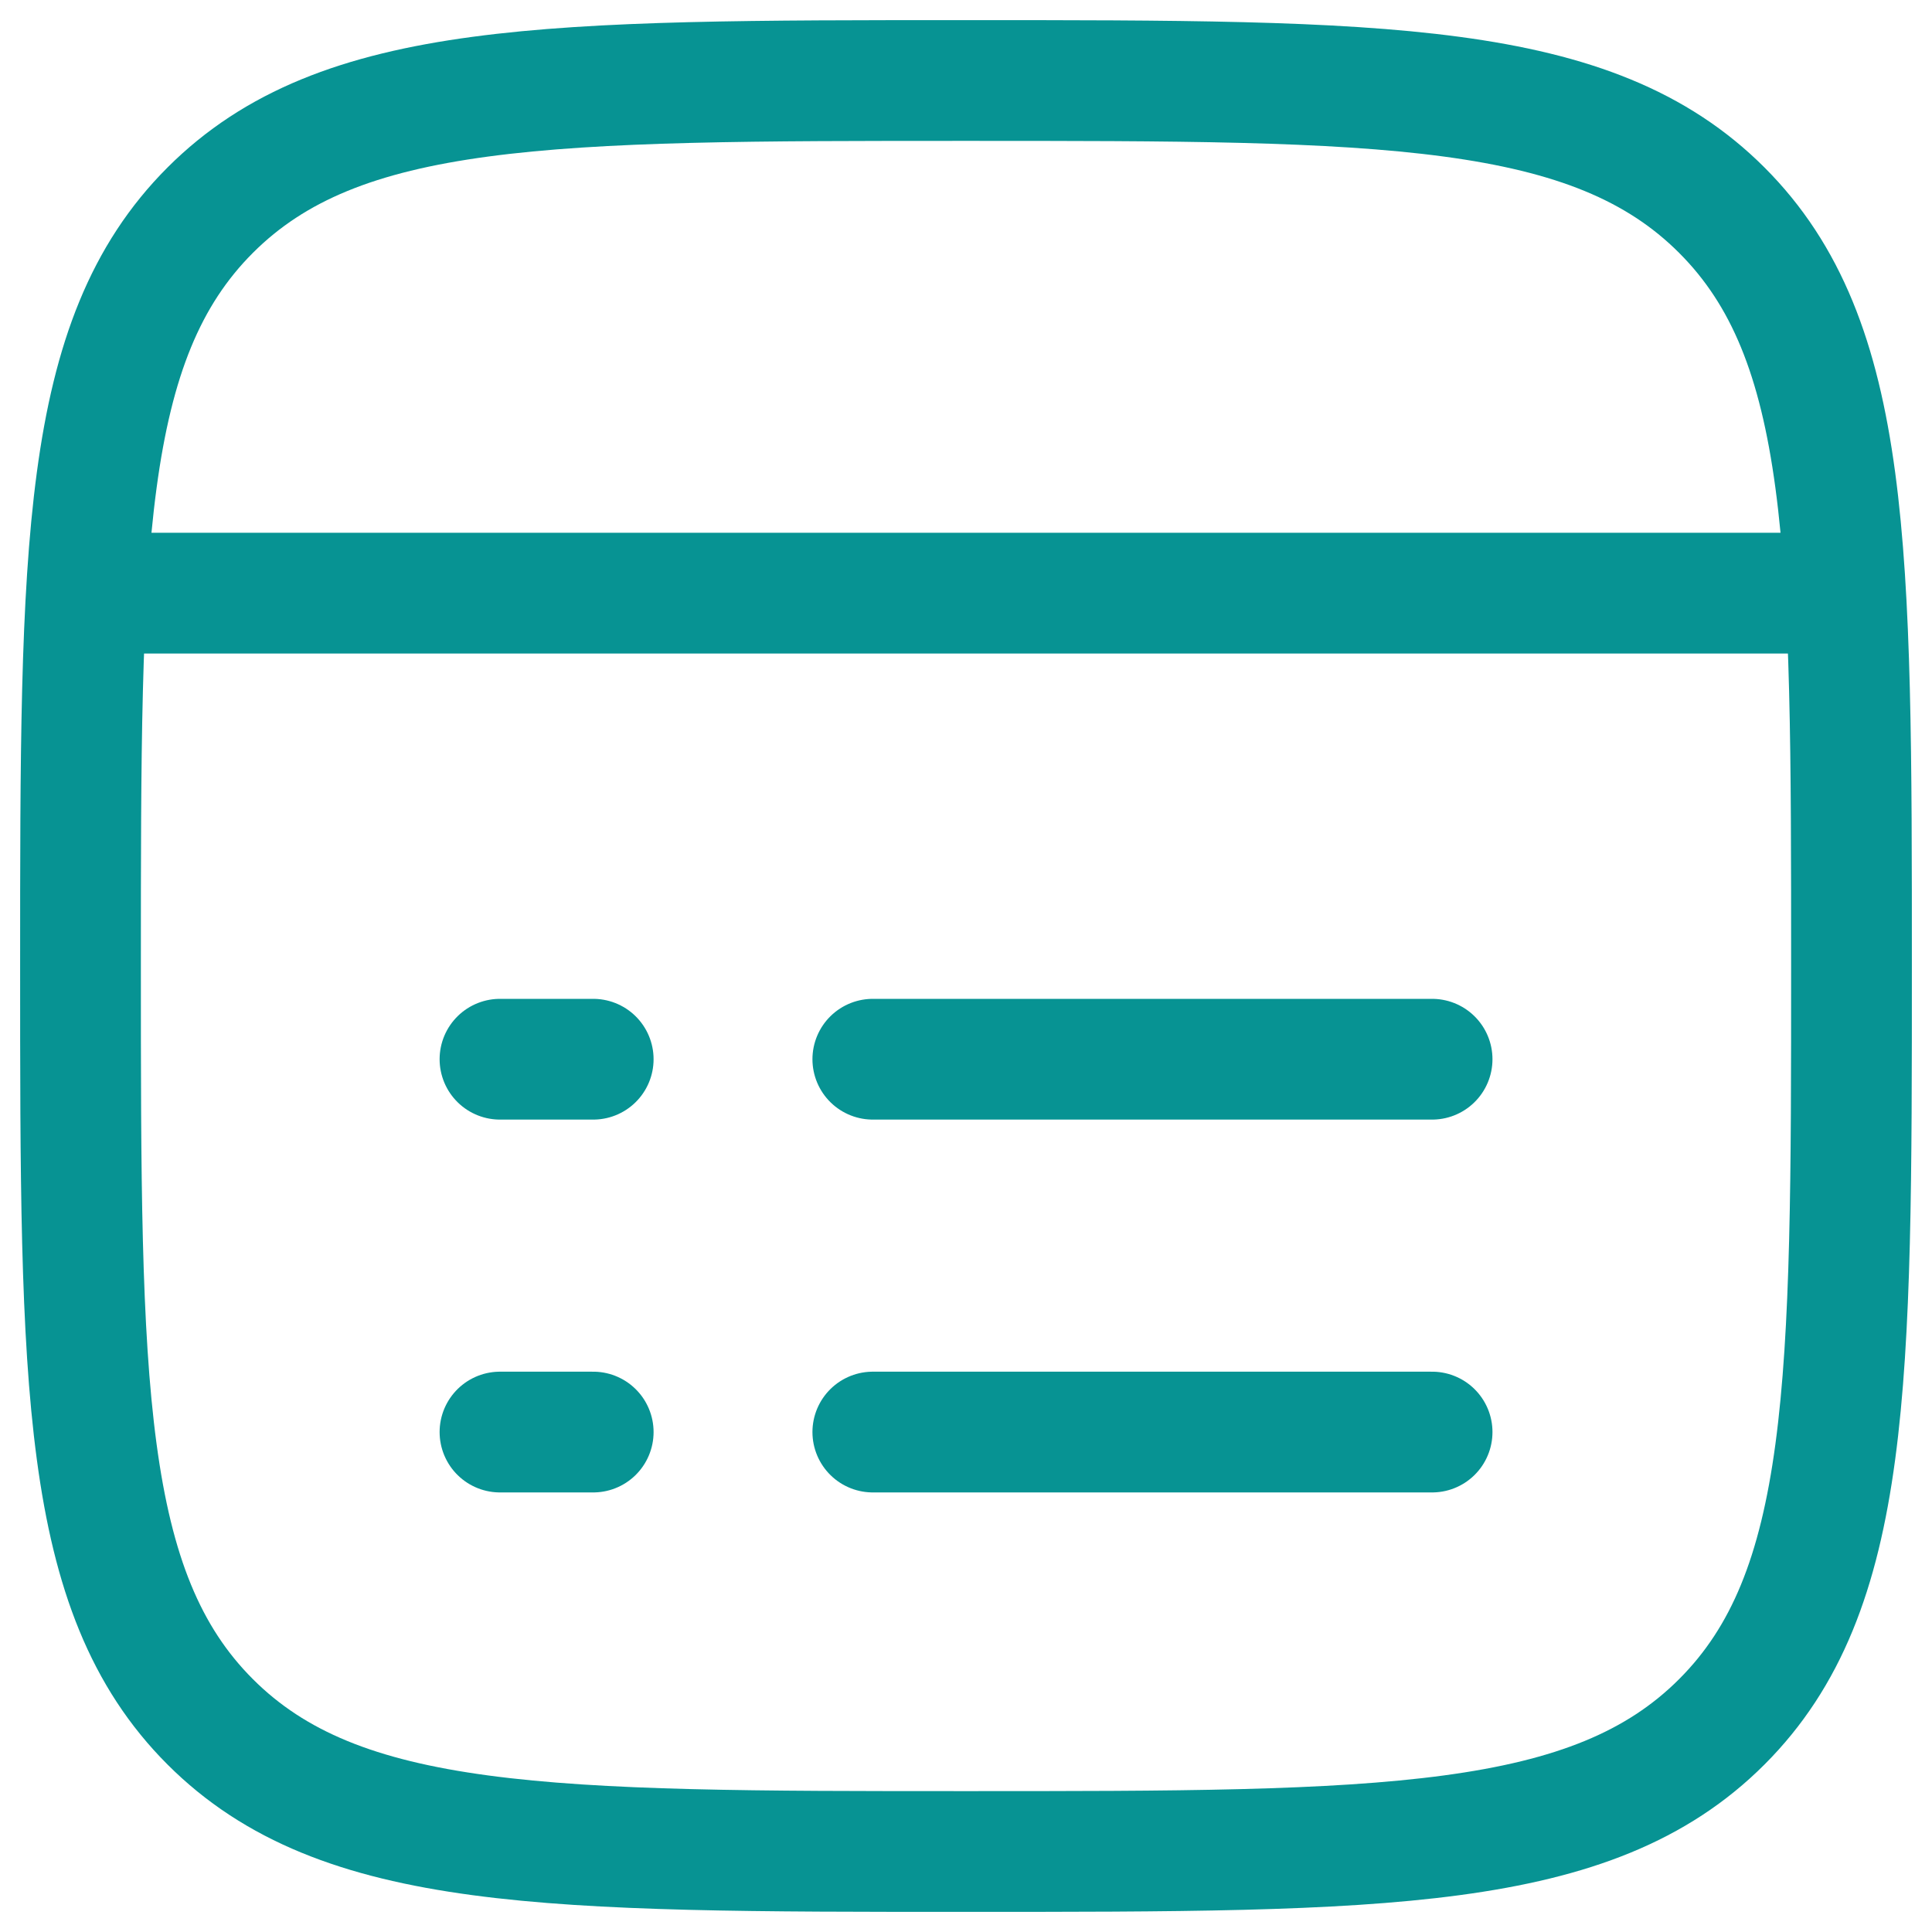
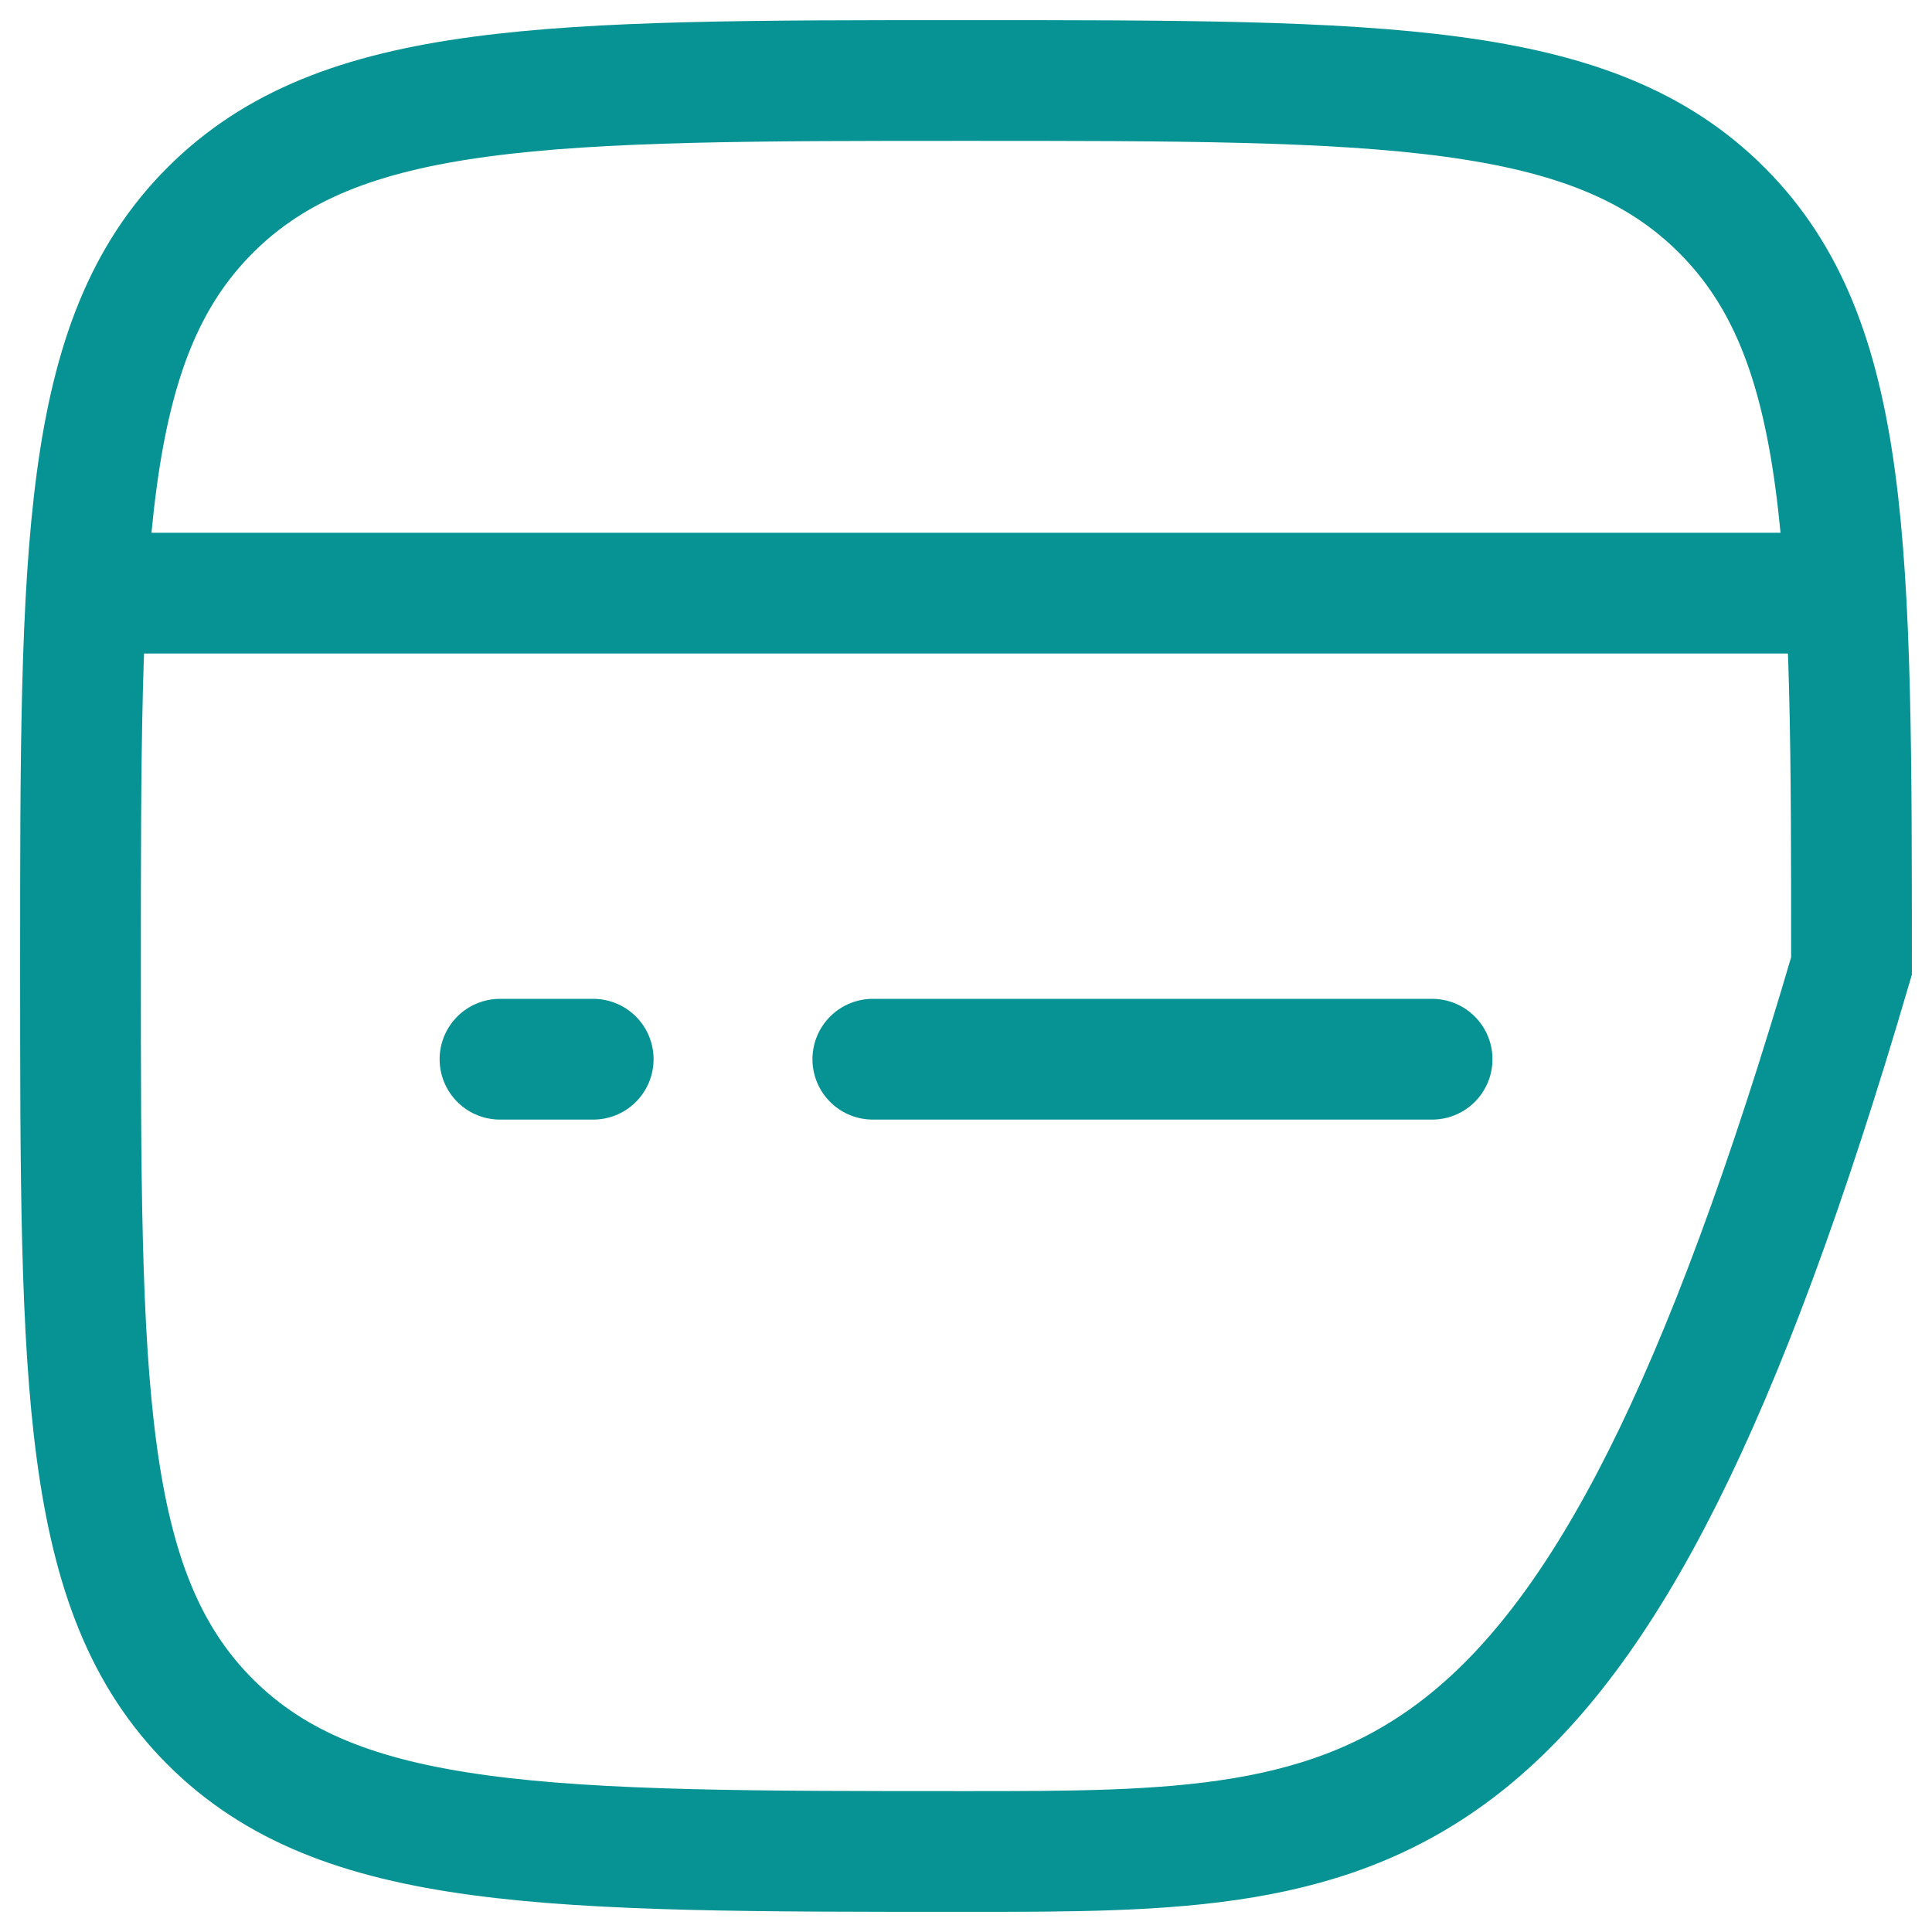
<svg xmlns="http://www.w3.org/2000/svg" width="48" height="48" viewBox="0 0 48 48" fill="none">
-   <path d="M2 24C2 13.629 2 8.444 5.222 5.222C8.444 2 13.629 2 24 2C34.371 2 39.556 2 42.778 5.222C46 8.444 46 13.629 46 24C46 34.371 46 39.556 42.778 42.778C39.556 46 34.371 46 24 46C13.629 46 8.444 46 5.222 42.778C2 39.556 2 34.371 2 24Z" stroke="#079393" stroke-width="3" />
+   <path d="M2 24C2 13.629 2 8.444 5.222 5.222C8.444 2 13.629 2 24 2C34.371 2 39.556 2 42.778 5.222C46 8.444 46 13.629 46 24C39.556 46 34.371 46 24 46C13.629 46 8.444 46 5.222 42.778C2 39.556 2 34.371 2 24Z" stroke="#079393" stroke-width="3" />
  <path d="M2 14.737L46 14.737" stroke="#079393" stroke-width="3" stroke-linejoin="round" />
-   <path d="M21.685 35.579L35.58 35.579M12.422 35.579L14.738 35.579" stroke="#079393" stroke-width="3" stroke-linecap="round" stroke-linejoin="round" />
  <path d="M21.685 26.316L35.58 26.316M12.422 26.316L14.738 26.316" stroke="#079393" stroke-width="3" stroke-linecap="round" stroke-linejoin="round" />
</svg>